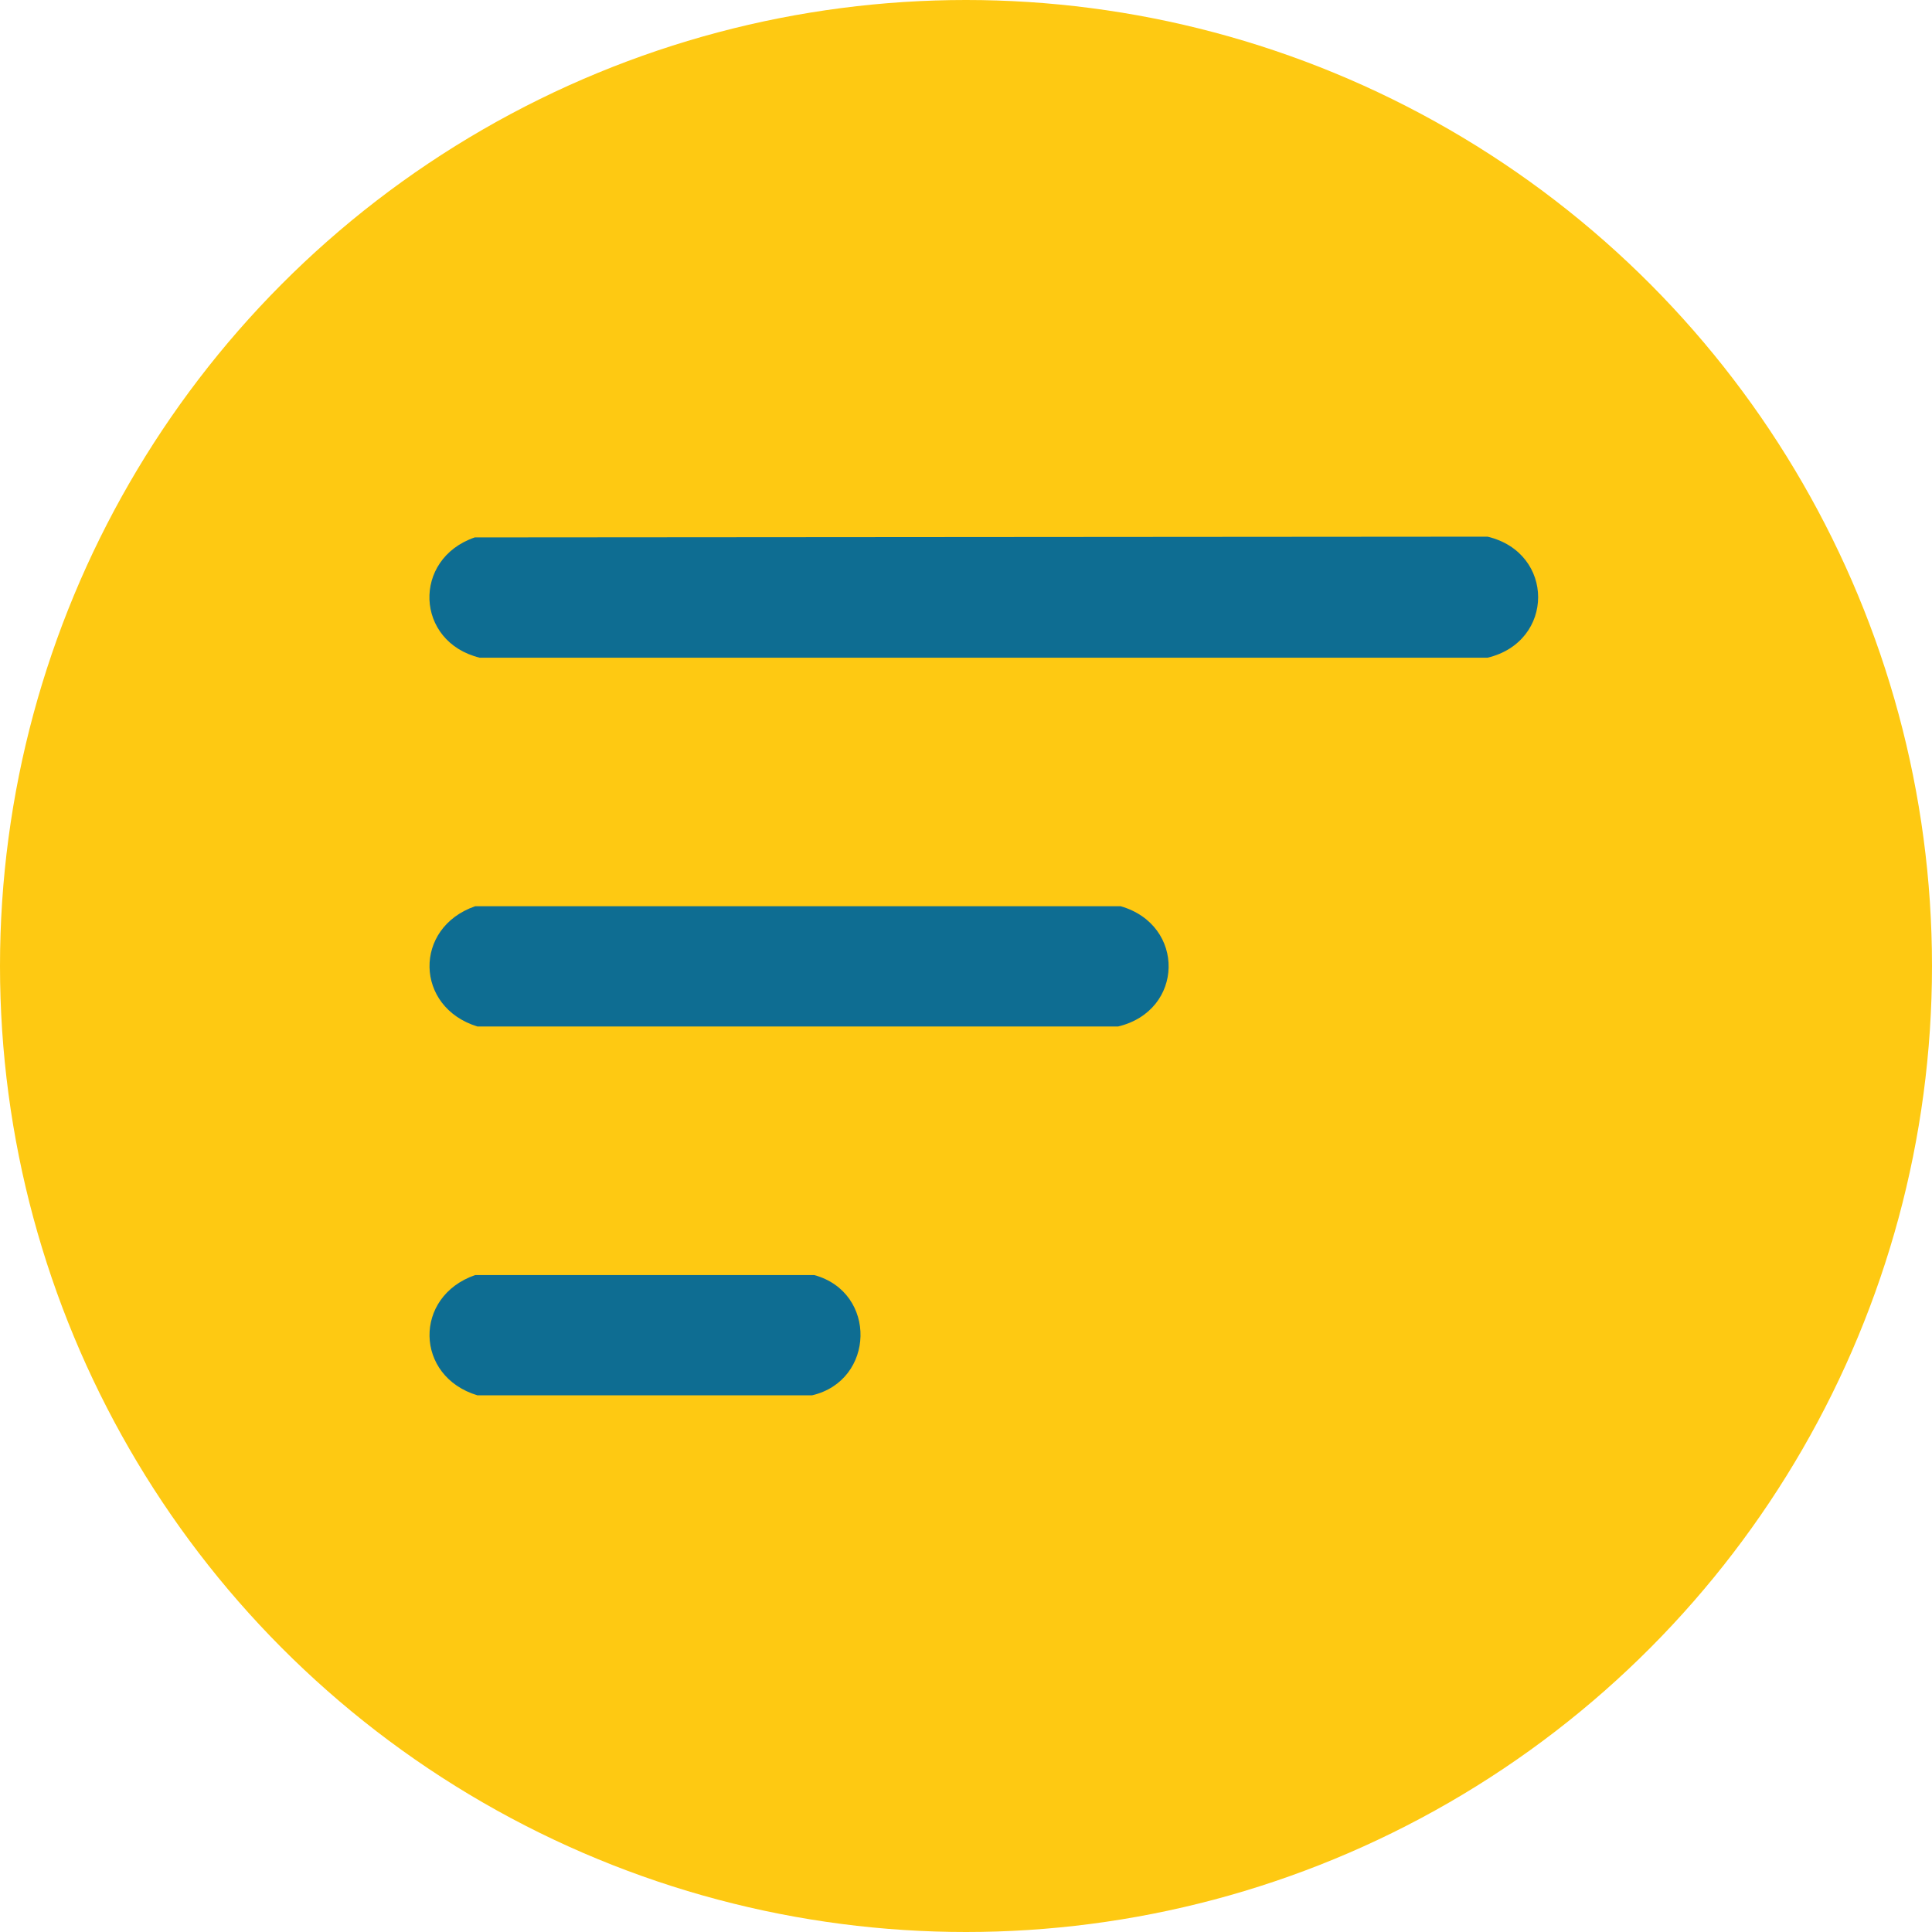
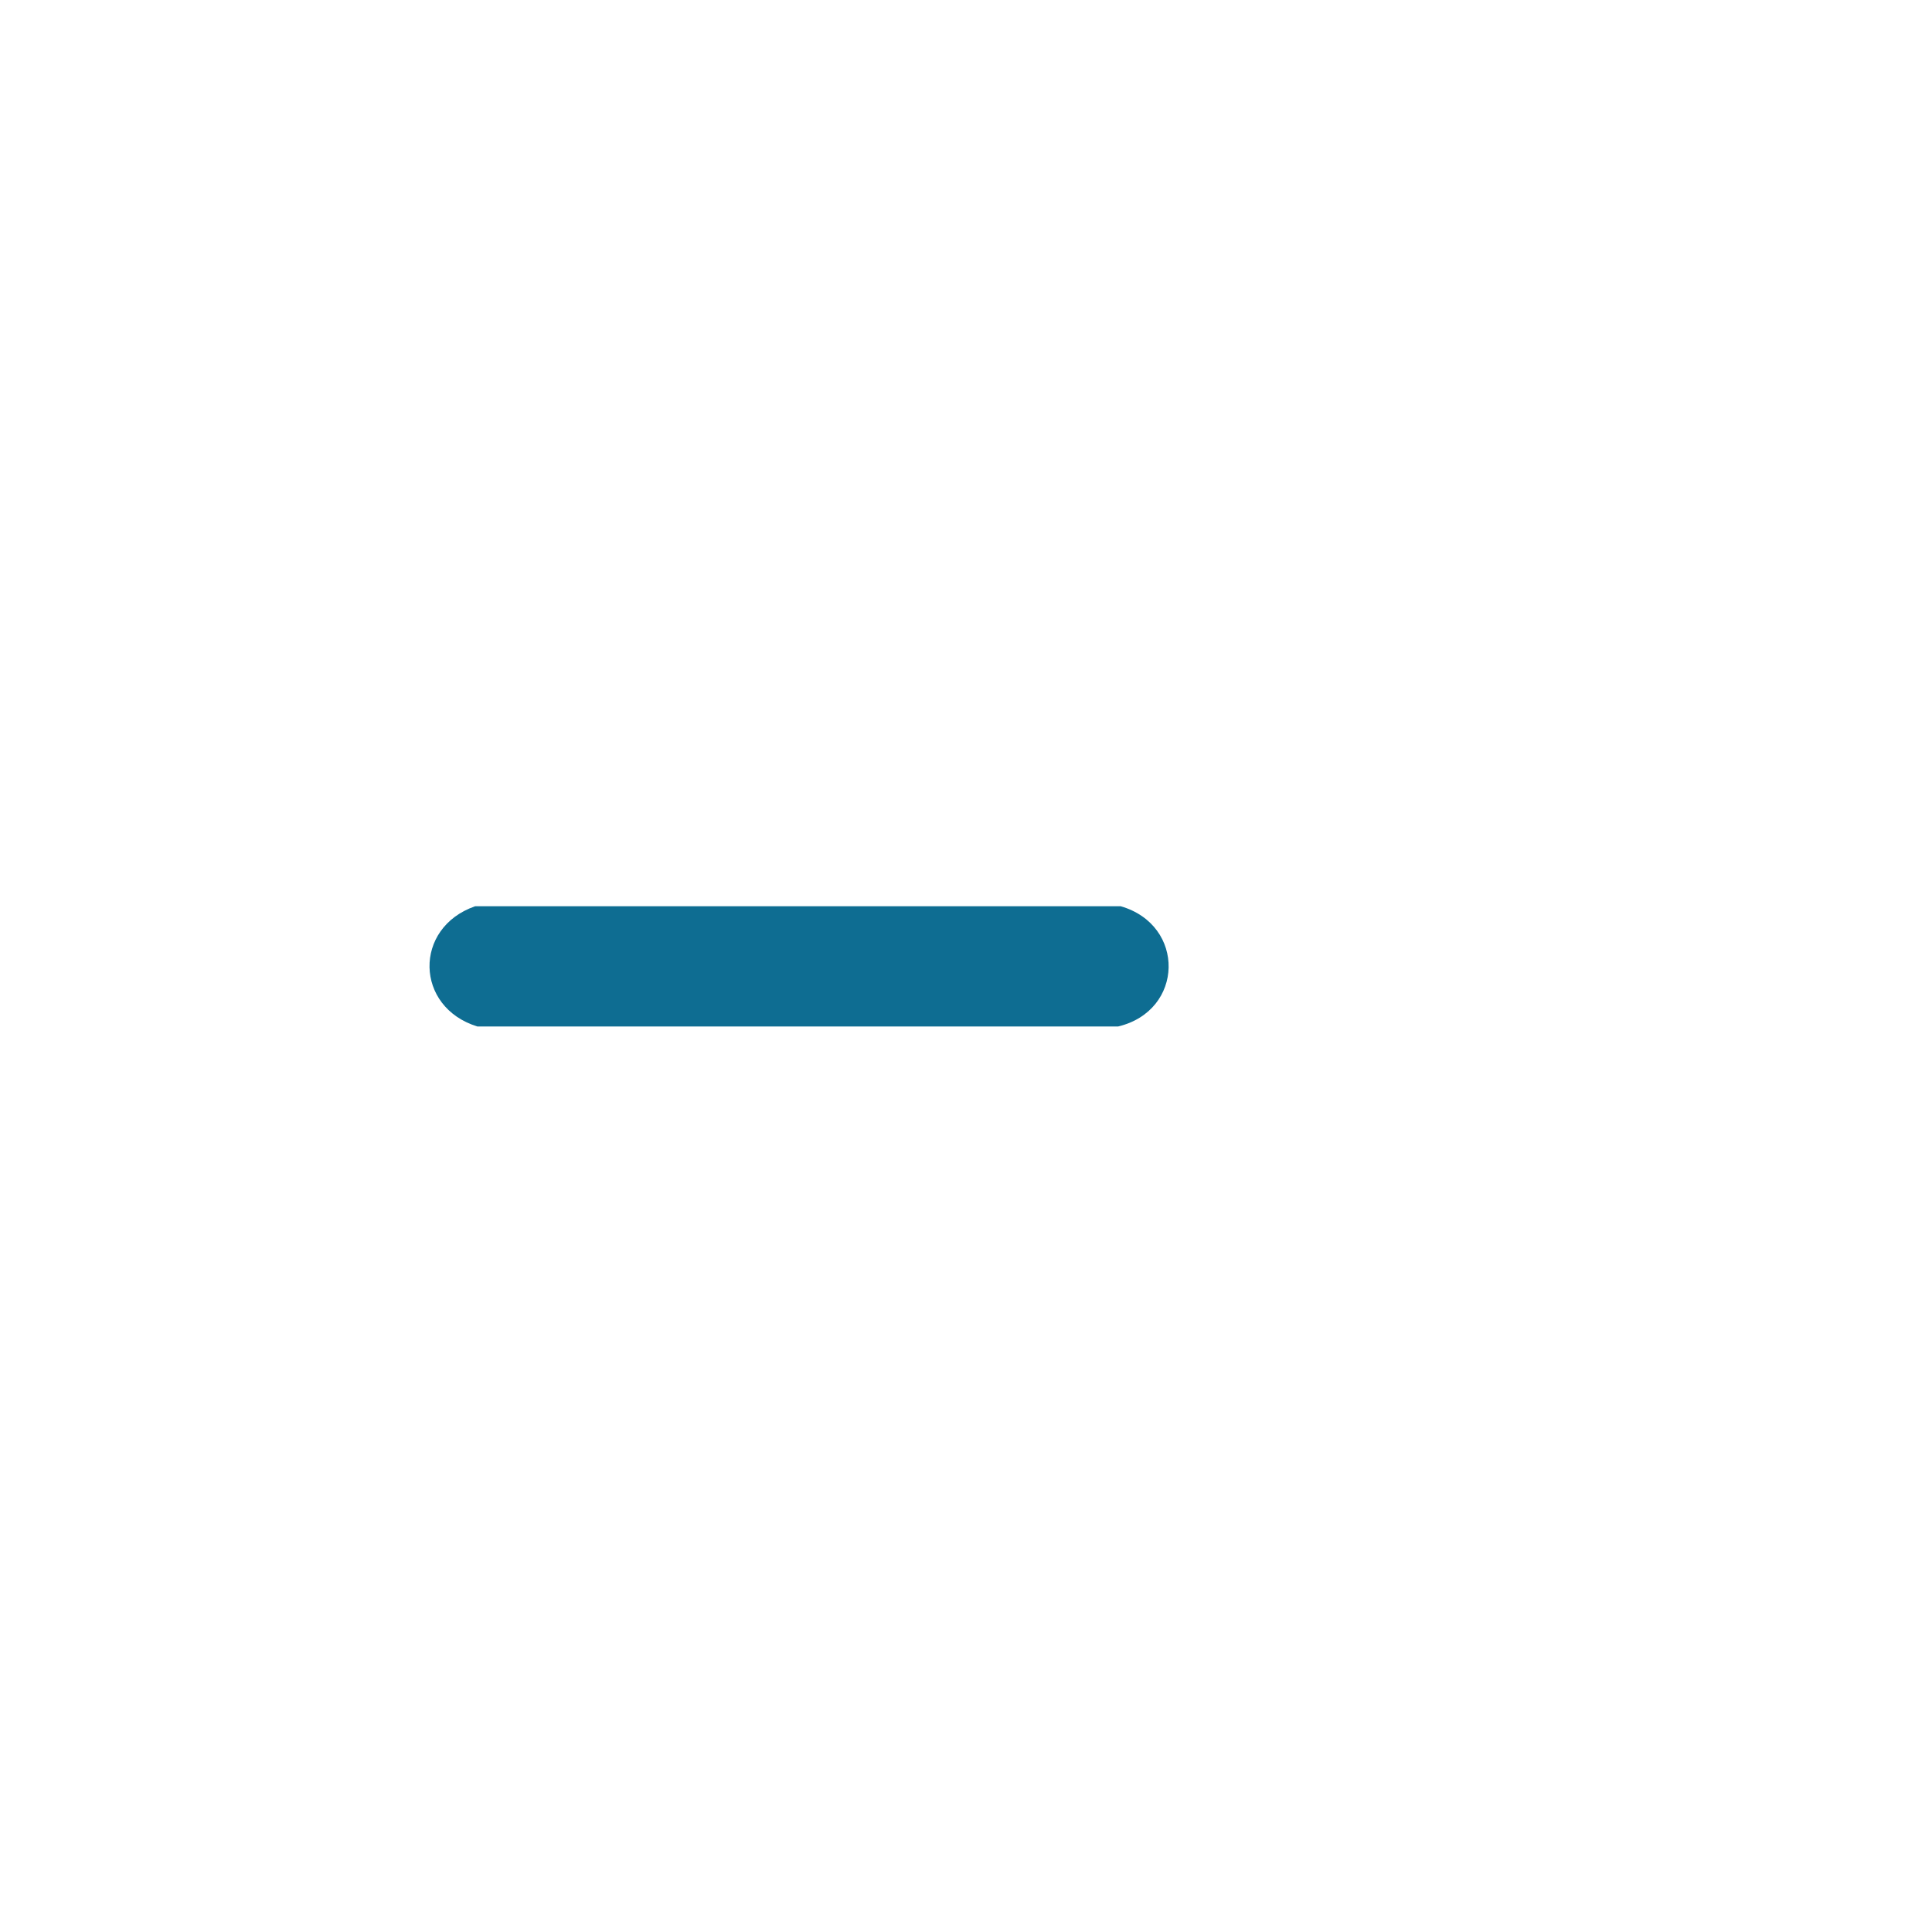
<svg xmlns="http://www.w3.org/2000/svg" width="54" height="54" viewBox="0 0 54 54" fill="none">
-   <circle cx="27" cy="27" r="27" fill="#FEC912" />
  <g clip-path="url(#clip0_819_2254)">
-     <path d="M13.269 15.021L41.579 15C43.462 15.451 43.462 17.931 41.579 18.383H13.409C11.602 17.942 11.515 15.623 13.269 15.021Z" fill="#0E6D92" />
    <path d="M13.27 25.33H31.325C33.144 25.856 33.1 28.251 31.25 28.691H13.345C11.591 28.154 11.548 25.931 13.28 25.33H13.27Z" fill="#0E6D92" />
-     <path d="M13.27 35.639H22.76C24.525 36.122 24.46 38.592 22.695 39H13.345C11.591 38.474 11.548 36.24 13.28 35.639H13.27Z" fill="#0E6D92" />
  </g>
  <defs>
    <clipPath id="clip0_819_2254">
      <rect width="31" height="24" fill="white" transform="translate(12 15)" />
    </clipPath>
  </defs>
</svg>